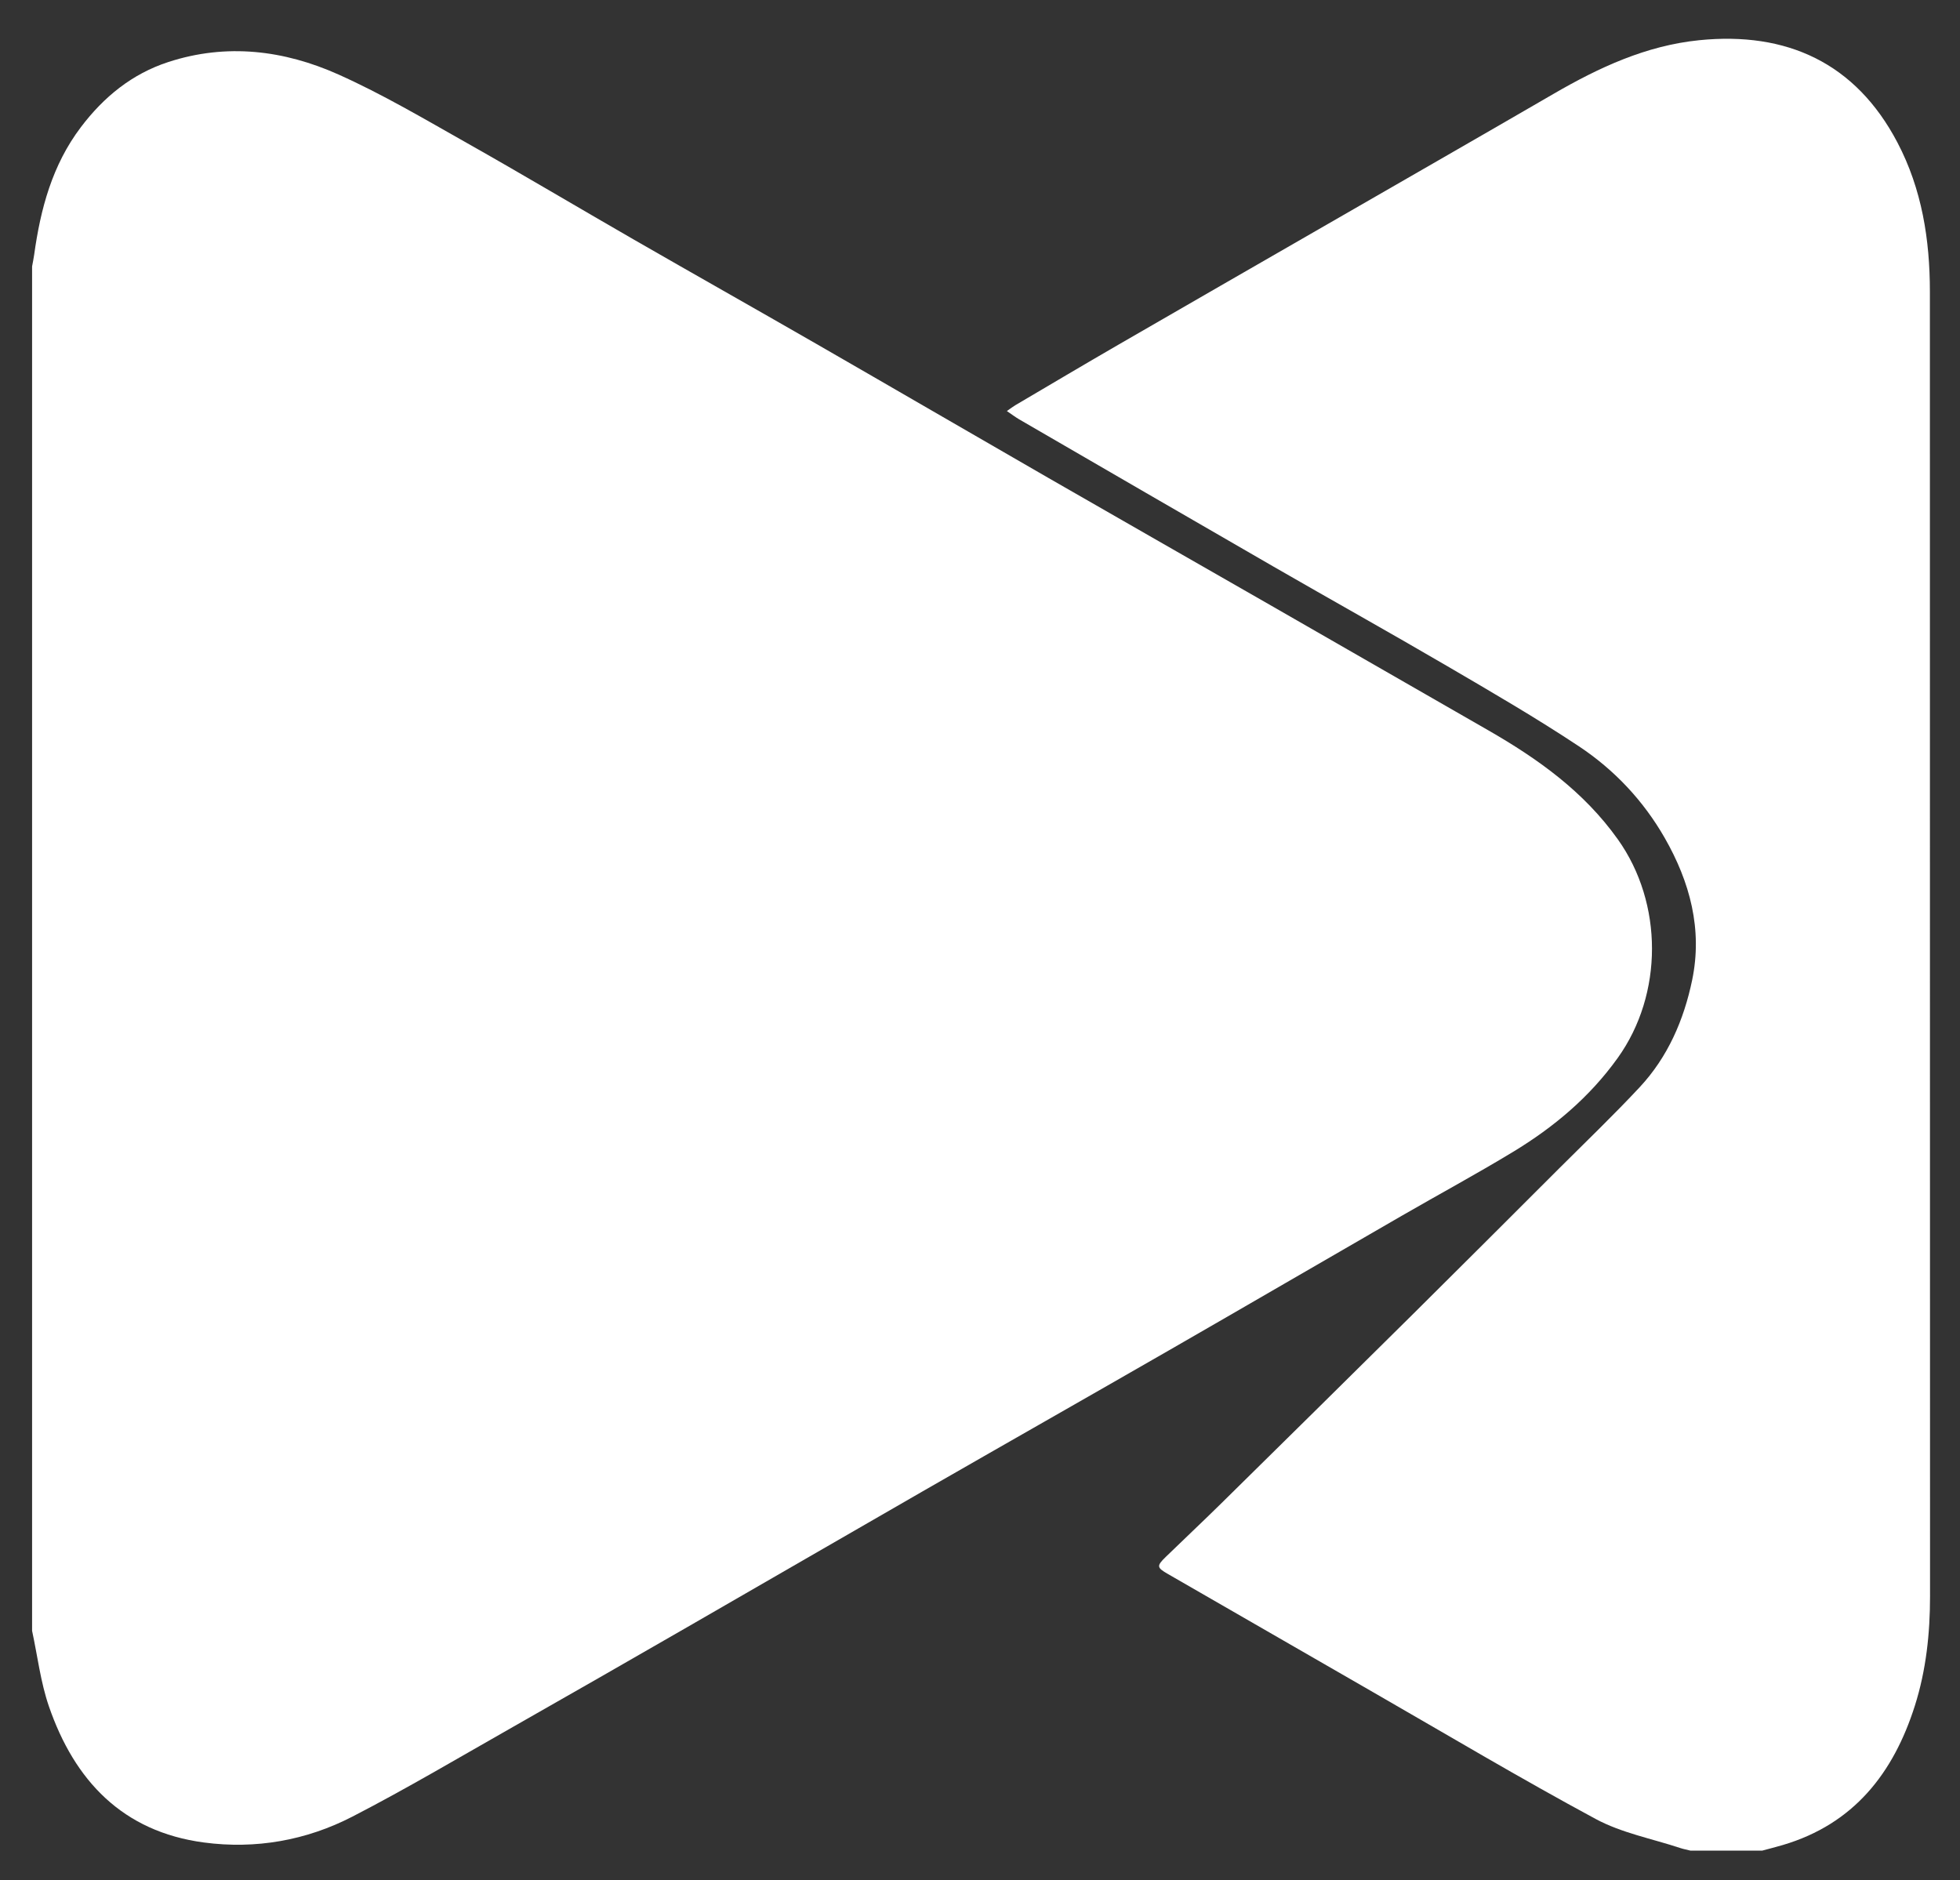
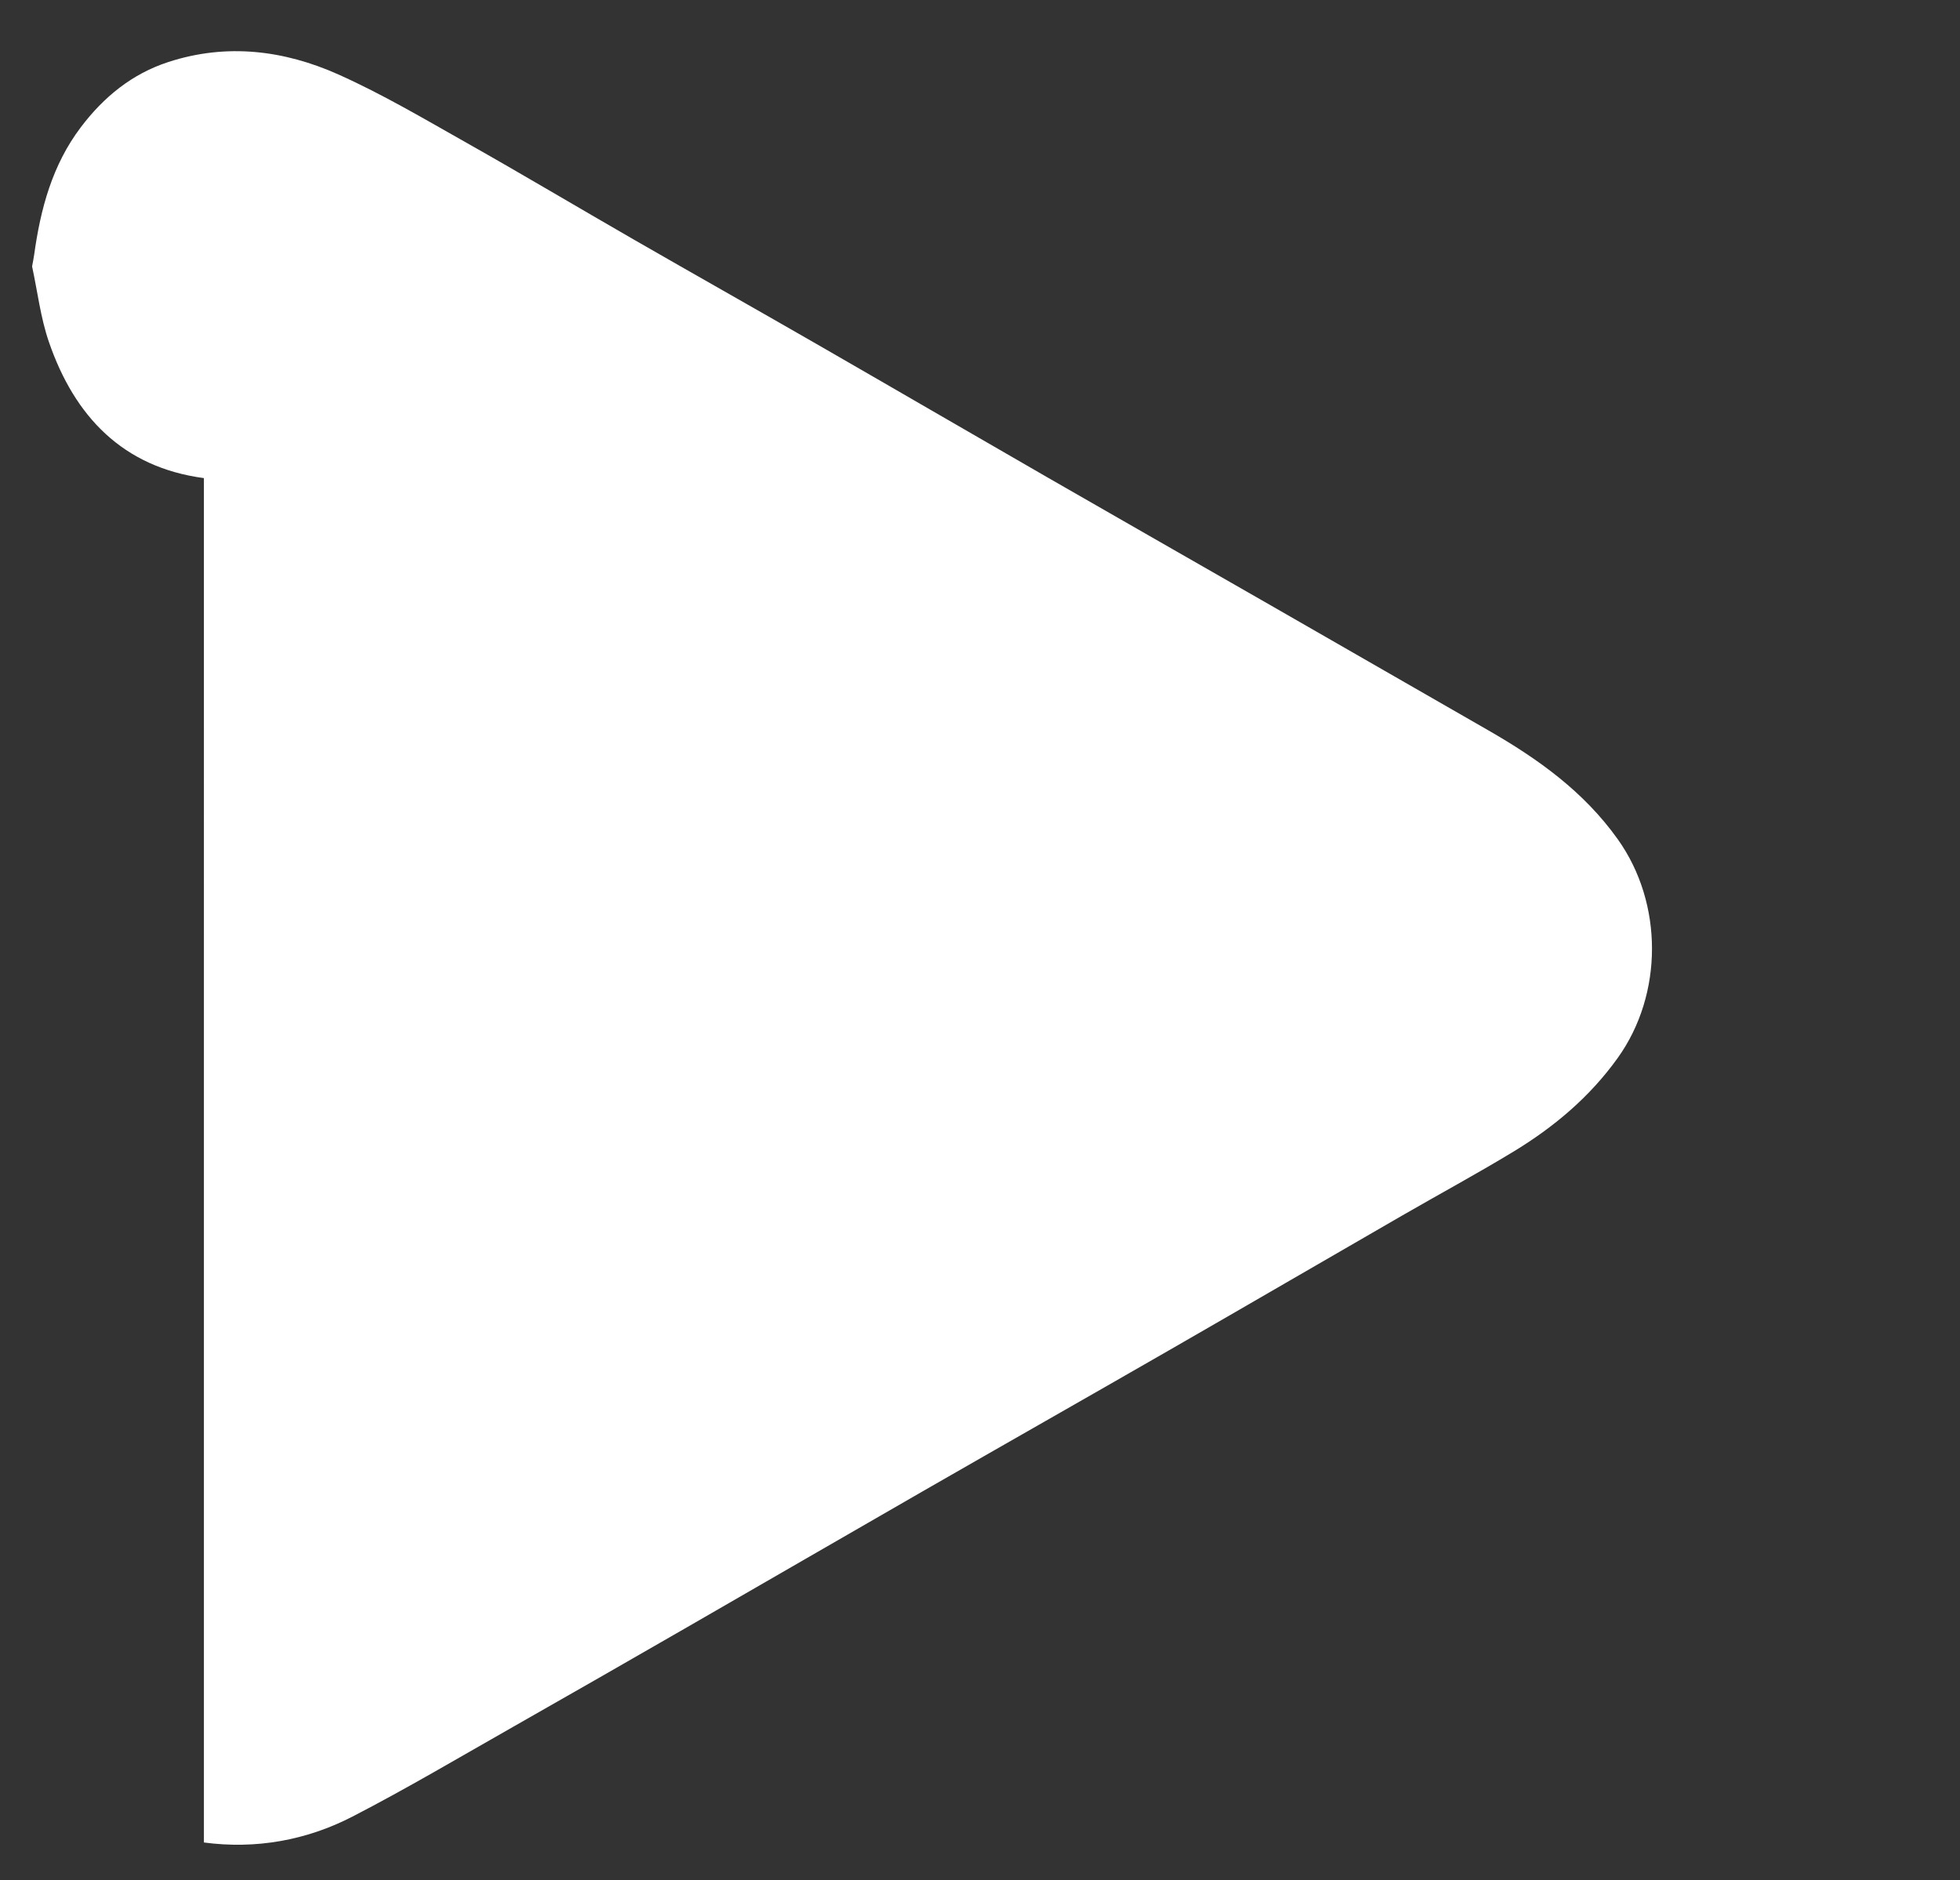
<svg xmlns="http://www.w3.org/2000/svg" viewBox="0 0 196.601 188.601">
  <rect x="0" y="0" width="196.601" height="188.601" fill="#333333" stroke="none" />
  <g>
    <g id="Ebene_2">
      <g>
-         <path d="M20.454,184.817c5.188.691,10.265-.204,14.901-2.598,5.459-2.818,10.752-5.959,16.098-8.994,5.833-3.312,11.649-6.653,17.463-9.999,7.888-4.54,15.76-9.109,23.651-13.643,8.238-4.733,16.501-9.424,24.737-14.161,7.786-4.477,15.548-8.996,23.328-13.484,3.7-2.135,7.46-4.169,11.113-6.381,4.091-2.477,7.698-5.488,10.53-9.446,4.575-6.392,4.57-15.501.009-21.912-3.411-4.795-8.003-8.07-12.986-10.935-7.268-4.178-14.536-8.355-21.808-12.526-7.446-4.271-14.903-8.523-22.343-12.805-7.785-4.481-15.547-9.001-23.333-13.48-6.056-3.484-12.142-6.916-18.198-10.399-5.606-3.224-11.161-6.538-16.793-9.716-4.239-2.391-8.45-4.886-12.882-6.869-5.448-2.436-11.203-3.154-17.051-1.25-3.658,1.191-6.485,3.508-8.784,6.546-2.868,3.79-4.041,8.189-4.679,12.789-.054.392-.138.781-.208,1.171v136.859c.547,2.531.85,5.146,1.687,7.577,2.567,7.455,7.401,12.572,15.547,13.656Z" fill="#fff" />
-         <path d="M192.075,171.095c1.128-3.558,1.522-7.248,1.521-10.991-.015-43.617-.006-87.234-.015-130.852-.001-5.211-.799-10.275-3.252-14.951-4.208-8.02-11.134-11.15-19.884-10.268-5.327.537-10.047,2.733-14.608,5.379-7.665,4.447-15.353,8.855-23.032,13.279-6.882,3.965-13.769,7.92-20.644,11.898-3.455,1.999-6.887,4.039-10.327,6.064-.23.136-.442.304-.838.579.49.332.85.608,1.238.834,8.495,4.925,16.986,9.857,25.493,14.761,5.81,3.35,11.669,6.616,17.459,10.001,4.443,2.597,8.901,5.187,13.187,8.03,3.553,2.357,6.478,5.466,8.609,9.191,2.528,4.418,3.811,9.167,2.752,14.265-.831,3.999-2.441,7.715-5.26,10.739-2.61,2.8-5.38,5.45-8.09,8.156-4.858,4.852-9.71,9.71-14.587,14.543-6.437,6.379-12.891,12.742-19.349,19.101-1.817,1.789-3.679,3.534-5.507,5.311-.948.922-.913,1.075.212,1.723,6.884,3.964,13.763,7.936,20.65,11.895,7.406,4.258,14.748,8.634,22.266,12.683,2.591,1.395,5.627,1.966,8.462,2.905.338.112.693.177,1.039.264h7.191c.692-.188,1.389-.363,2.077-.566,7.108-2.103,11.092-7.208,13.238-13.974Z" fill="#fff" />
+         <path d="M20.454,184.817c5.188.691,10.265-.204,14.901-2.598,5.459-2.818,10.752-5.959,16.098-8.994,5.833-3.312,11.649-6.653,17.463-9.999,7.888-4.54,15.76-9.109,23.651-13.643,8.238-4.733,16.501-9.424,24.737-14.161,7.786-4.477,15.548-8.996,23.328-13.484,3.7-2.135,7.46-4.169,11.113-6.381,4.091-2.477,7.698-5.488,10.53-9.446,4.575-6.392,4.57-15.501.009-21.912-3.411-4.795-8.003-8.07-12.986-10.935-7.268-4.178-14.536-8.355-21.808-12.526-7.446-4.271-14.903-8.523-22.343-12.805-7.785-4.481-15.547-9.001-23.333-13.48-6.056-3.484-12.142-6.916-18.198-10.399-5.606-3.224-11.161-6.538-16.793-9.716-4.239-2.391-8.45-4.886-12.882-6.869-5.448-2.436-11.203-3.154-17.051-1.25-3.658,1.191-6.485,3.508-8.784,6.546-2.868,3.79-4.041,8.189-4.679,12.789-.054.392-.138.781-.208,1.171c.547,2.531.85,5.146,1.687,7.577,2.567,7.455,7.401,12.572,15.547,13.656Z" fill="#fff" />
      </g>
    </g>
  </g>
</svg>